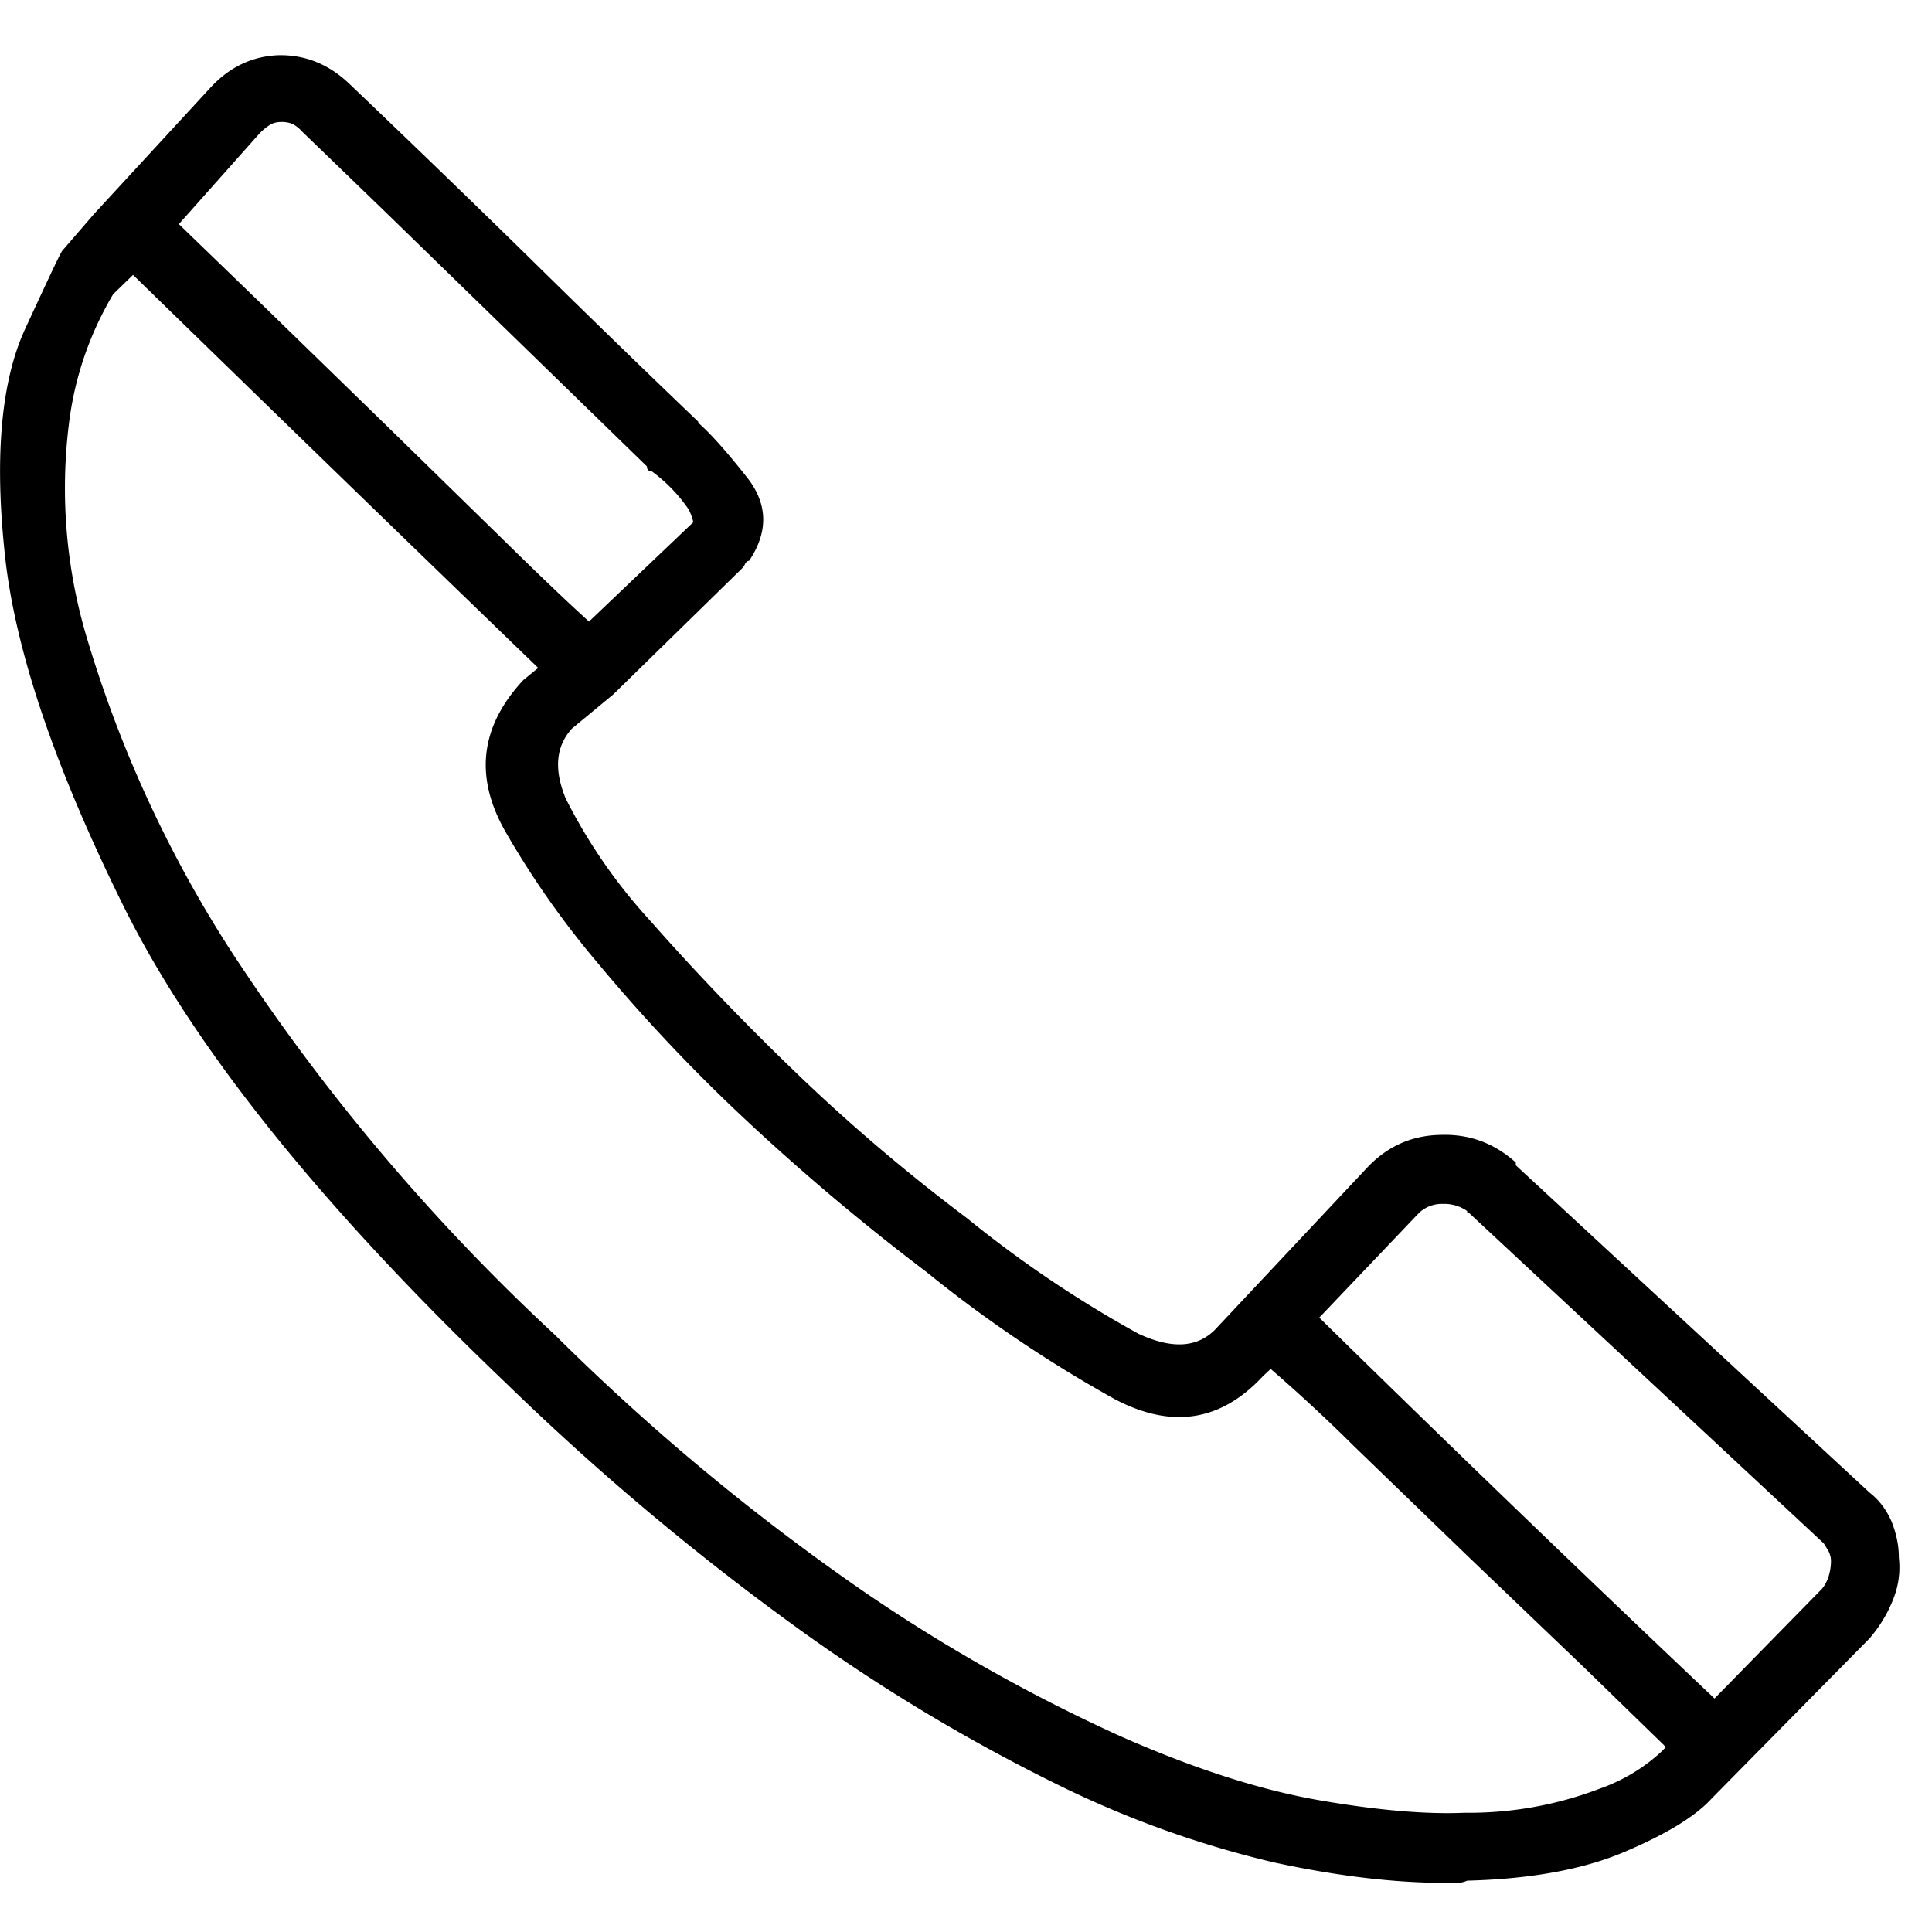
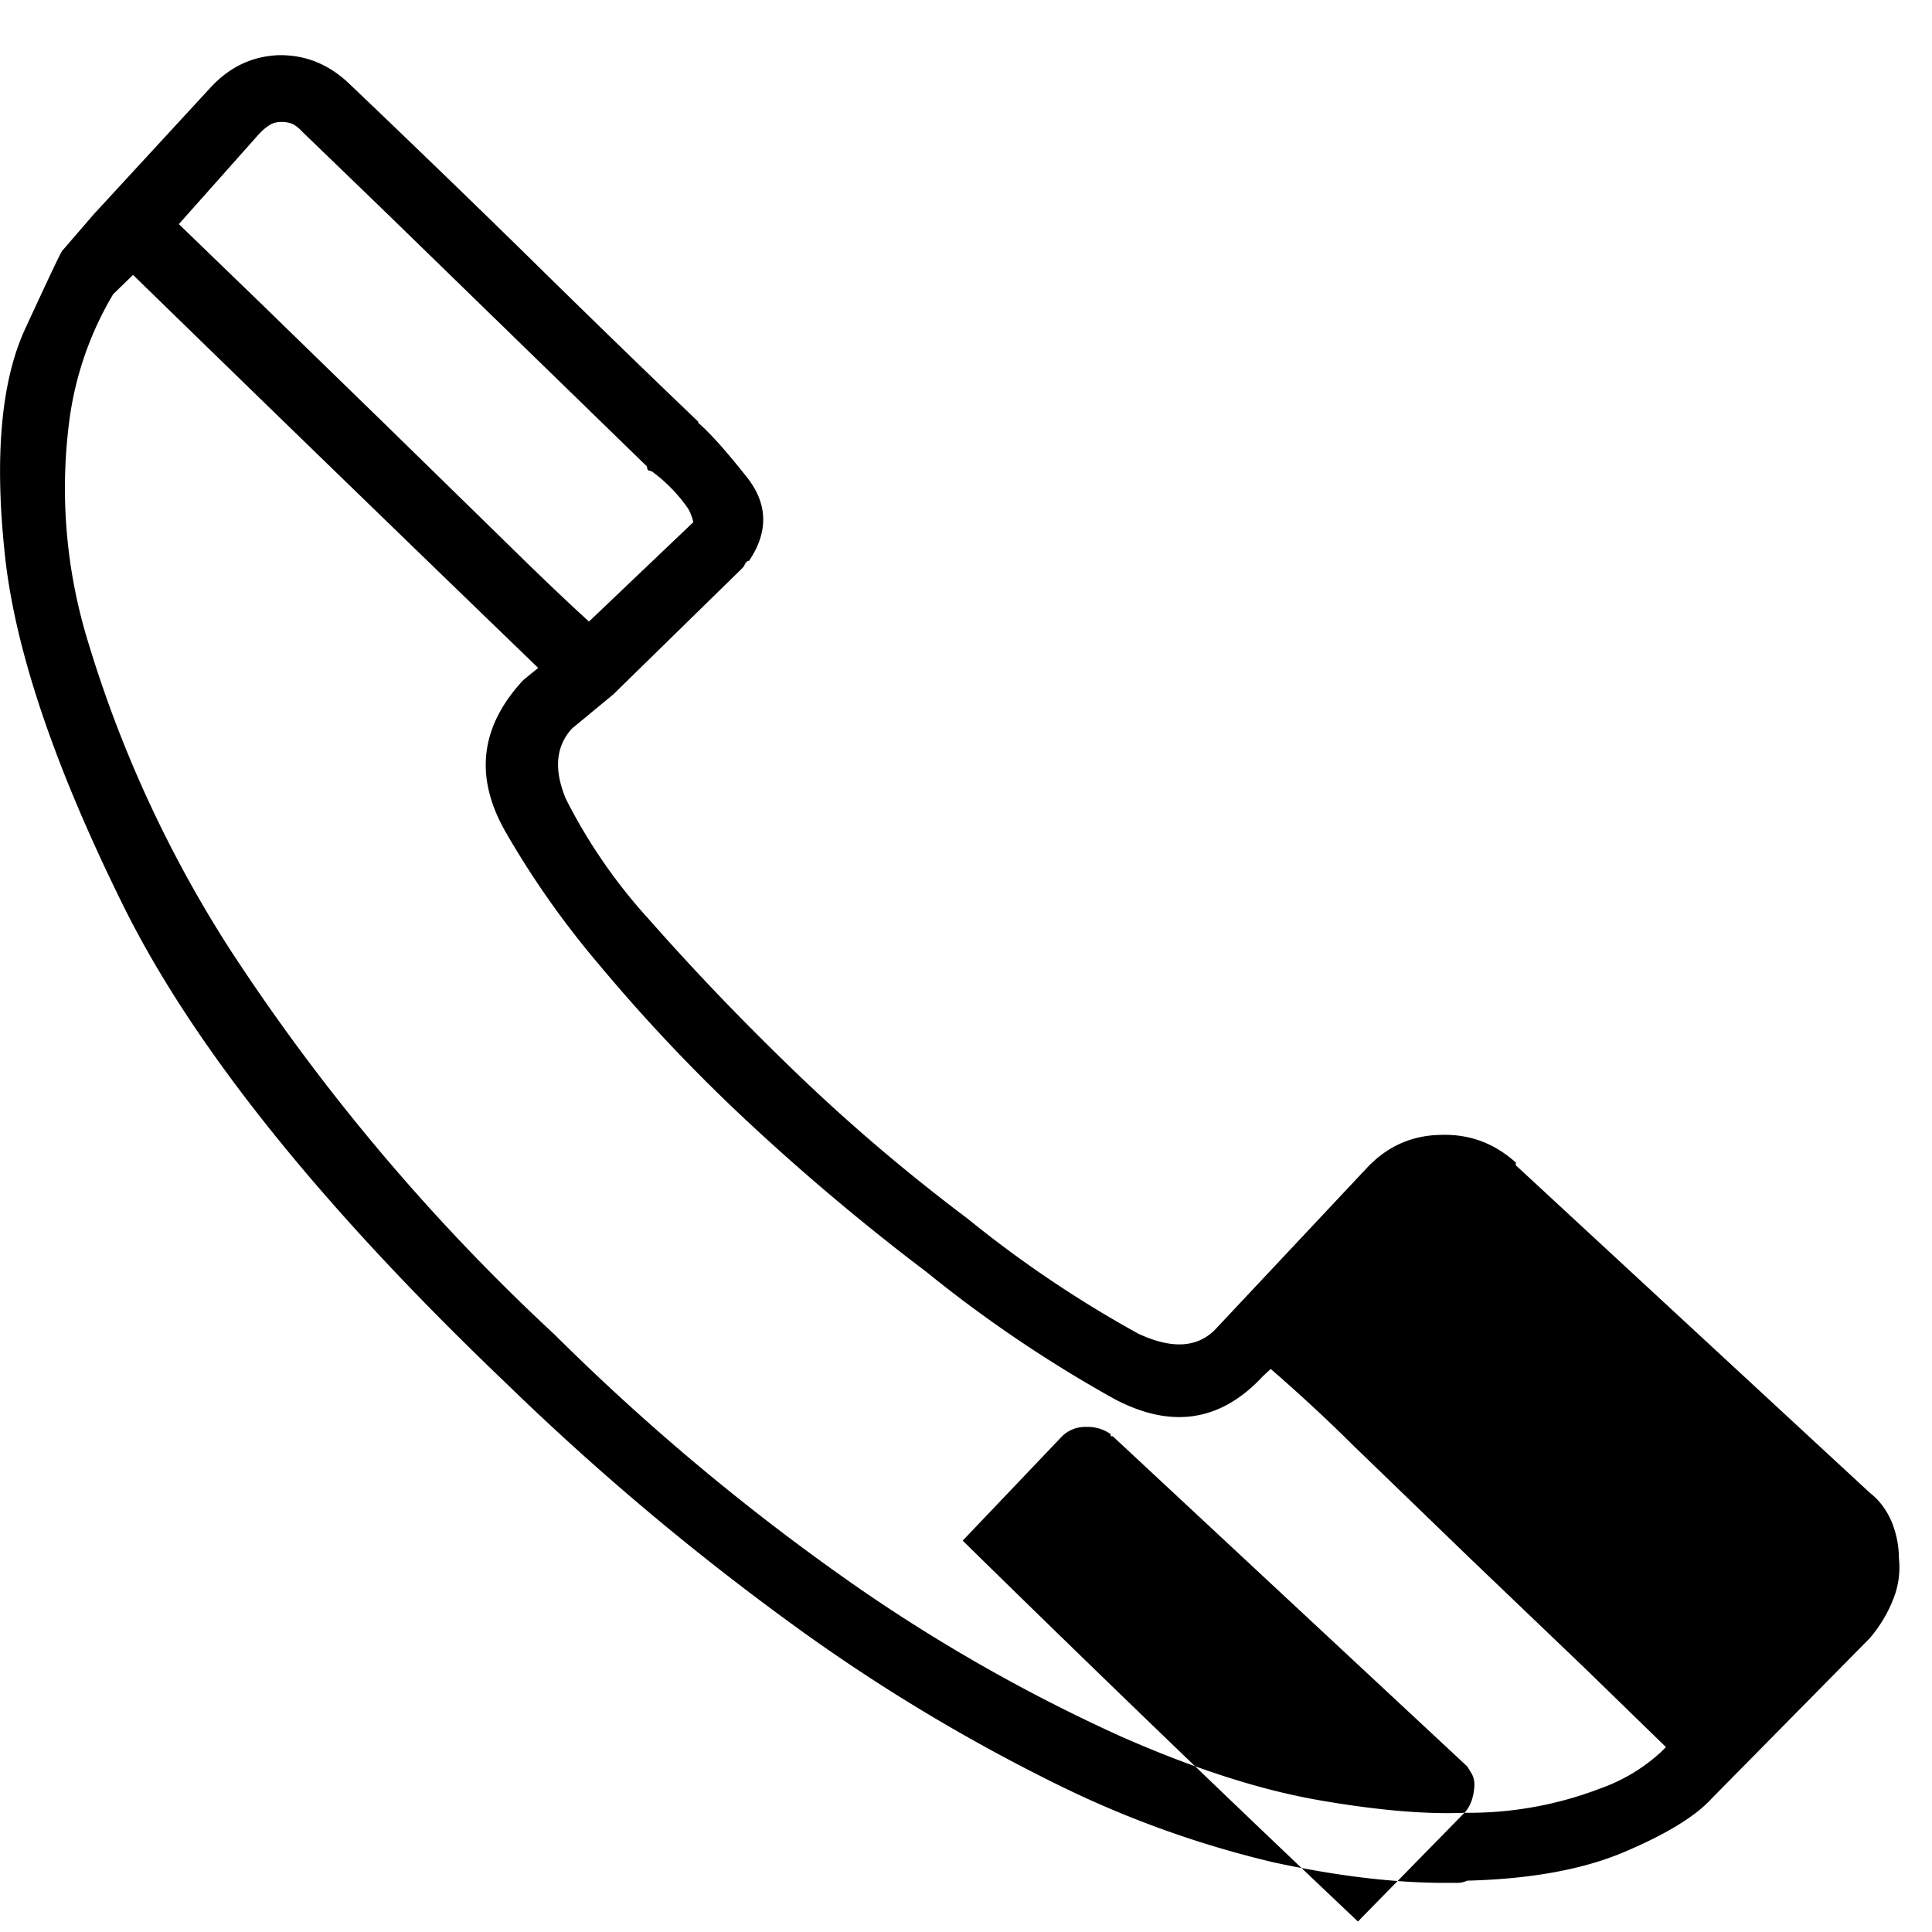
<svg xmlns="http://www.w3.org/2000/svg" width="35" height="35" viewBox="0 0 35 35">
-   <path d="M33.87 27.04c.18.14.31.32.4.53.08.2.13.42.13.65.03.27-.01.53-.11.77-.1.25-.24.48-.42.69l-2.86 2.9c-.29.32-.81.64-1.56.96-.74.32-1.7.5-2.87.53a.45.45 0 0 1-.2.04h-.2c-.91 0-1.94-.12-3.1-.37a18.35 18.35 0 0 1-3.86-1.38 32.62 32.62 0 0 1-4.64-2.77 47.53 47.53 0 0 1-5.41-4.53c-3.37-3.22-5.68-6.11-6.94-8.66C.97 13.85.25 11.71.08 9.97c-.18-1.75-.05-3.08.37-4 .43-.93.65-1.4.68-1.43l.57-.66 2.11-2.29c.35-.38.76-.57 1.23-.59.47-.01.9.15 1.28.51a331.87 331.87 0 0 1 3.23 3.12 303.35 303.35 0 0 0 3.1 3.01v.02c.23.2.53.54.9 1.01.36.47.37.97.02 1.49-.03 0-.05.02-.07.05a.24.24 0 0 1-.06.09l-2.33 2.28-.75.62c-.29.32-.33.74-.11 1.27a9.8 9.8 0 0 0 1.52 2.2c.82.93 1.72 1.87 2.7 2.81.98.94 2 1.8 3.05 2.59a20.95 20.95 0 0 0 3.1 2.09c.6.28 1.06.26 1.39-.07l2.76-2.94c.36-.38.8-.58 1.32-.59.53-.02.98.15 1.37.5v.05zM3.24 4.06l1.5 1.45 2.21 2.15 2.2 2.15c.69.68 1.2 1.16 1.52 1.45l1.89-1.8a.93.93 0 0 0-.09-.24 2.85 2.85 0 0 0-.66-.68l-.07-.02a.14.14 0 0 1-.02-.07L6.93 3.79l-1.45-1.4a.7.7 0 0 0-.17-.14.5.5 0 0 0-.22-.04.4.4 0 0 0-.18.04.96.96 0 0 0-.22.18zm23.29 28.78a6.64 6.64 0 0 0 2.46-.44 3.2 3.2 0 0 0 1.1-.66l.09-.09-1.47-1.43-2.09-2-2.09-2.02a29.92 29.92 0 0 0-1.51-1.4l-.14.13c-.76.82-1.65.96-2.68.42a23.68 23.68 0 0 1-3.42-2.31 41.34 41.34 0 0 1-3.17-2.66 31.3 31.3 0 0 1-2.77-2.92 16.07 16.07 0 0 1-1.67-2.37c-.58-1-.48-1.92.31-2.77l.27-.22a2222.3 2222.3 0 0 1-7.34-7.12l-.36.35a6 6 0 0 0-.79 2.26 9.45 9.45 0 0 0 .33 4.02 22.08 22.08 0 0 0 2.57 5.58 37.35 37.35 0 0 0 5.89 6.99 40.96 40.96 0 0 0 5.58 4.64 30.56 30.56 0 0 0 4.66 2.63c1.38.61 2.59.99 3.65 1.17 1.05.18 1.92.25 2.59.22zm6.46-4.04c.06-.06.1-.14.13-.22a.96.96 0 0 0 .05-.31.4.4 0 0 0-.05-.18l-.08-.13-6.42-5.98h-.02c-.02 0-.02-.01-.02-.04a.72.72 0 0 0-.44-.13.6.6 0 0 0-.44.17l-1.8 1.89a548.23 548.23 0 0 0 7.16 6.9z" />
+   <path d="M33.87 27.04c.18.14.31.32.4.53.08.2.13.42.13.65.03.27-.01.53-.11.77-.1.25-.24.48-.42.69l-2.86 2.9c-.29.32-.81.64-1.56.96-.74.32-1.7.5-2.87.53a.45.45 0 0 1-.2.04h-.2c-.91 0-1.94-.12-3.1-.37a18.35 18.35 0 0 1-3.86-1.38 32.62 32.62 0 0 1-4.64-2.77 47.53 47.53 0 0 1-5.41-4.53c-3.37-3.22-5.68-6.11-6.94-8.66C.97 13.85.25 11.71.08 9.97c-.18-1.75-.05-3.08.37-4 .43-.93.65-1.4.68-1.43l.57-.66 2.11-2.29c.35-.38.76-.57 1.23-.59.47-.01.9.15 1.28.51a331.87 331.87 0 0 1 3.23 3.12 303.35 303.35 0 0 0 3.1 3.01v.02c.23.2.53.54.9 1.01.36.47.37.97.02 1.49-.03 0-.05.02-.07.05a.24.24 0 0 1-.06.09l-2.33 2.28-.75.62c-.29.32-.33.74-.11 1.27a9.8 9.8 0 0 0 1.52 2.2c.82.93 1.72 1.87 2.7 2.81.98.94 2 1.8 3.05 2.59a20.95 20.95 0 0 0 3.1 2.09c.6.28 1.06.26 1.39-.07l2.76-2.94c.36-.38.8-.58 1.32-.59.53-.02.98.15 1.37.5v.05zM3.24 4.06l1.5 1.45 2.21 2.15 2.2 2.15c.69.68 1.2 1.16 1.52 1.45l1.89-1.8a.93.93 0 0 0-.09-.24 2.85 2.85 0 0 0-.66-.68l-.07-.02a.14.14 0 0 1-.02-.07L6.93 3.79l-1.45-1.4a.7.7 0 0 0-.17-.14.5.5 0 0 0-.22-.04.4.4 0 0 0-.18.04.96.96 0 0 0-.22.18zm23.29 28.78a6.64 6.64 0 0 0 2.46-.44 3.2 3.2 0 0 0 1.1-.66l.09-.09-1.47-1.43-2.09-2-2.09-2.02a29.92 29.92 0 0 0-1.51-1.4l-.14.13c-.76.82-1.65.96-2.68.42a23.68 23.68 0 0 1-3.42-2.31 41.34 41.34 0 0 1-3.17-2.66 31.3 31.3 0 0 1-2.77-2.92 16.07 16.07 0 0 1-1.67-2.37c-.58-1-.48-1.92.31-2.77l.27-.22a2222.3 2222.3 0 0 1-7.34-7.12l-.36.35a6 6 0 0 0-.79 2.26 9.45 9.45 0 0 0 .33 4.02 22.08 22.08 0 0 0 2.57 5.58 37.35 37.35 0 0 0 5.89 6.99 40.96 40.96 0 0 0 5.58 4.64 30.56 30.56 0 0 0 4.66 2.63c1.38.61 2.59.99 3.65 1.17 1.05.18 1.92.25 2.59.22zc.06-.06.1-.14.13-.22a.96.96 0 0 0 .05-.31.4.4 0 0 0-.05-.18l-.08-.13-6.42-5.98h-.02c-.02 0-.02-.01-.02-.04a.72.72 0 0 0-.44-.13.6.6 0 0 0-.44.17l-1.8 1.89a548.23 548.23 0 0 0 7.16 6.9z" />
</svg>